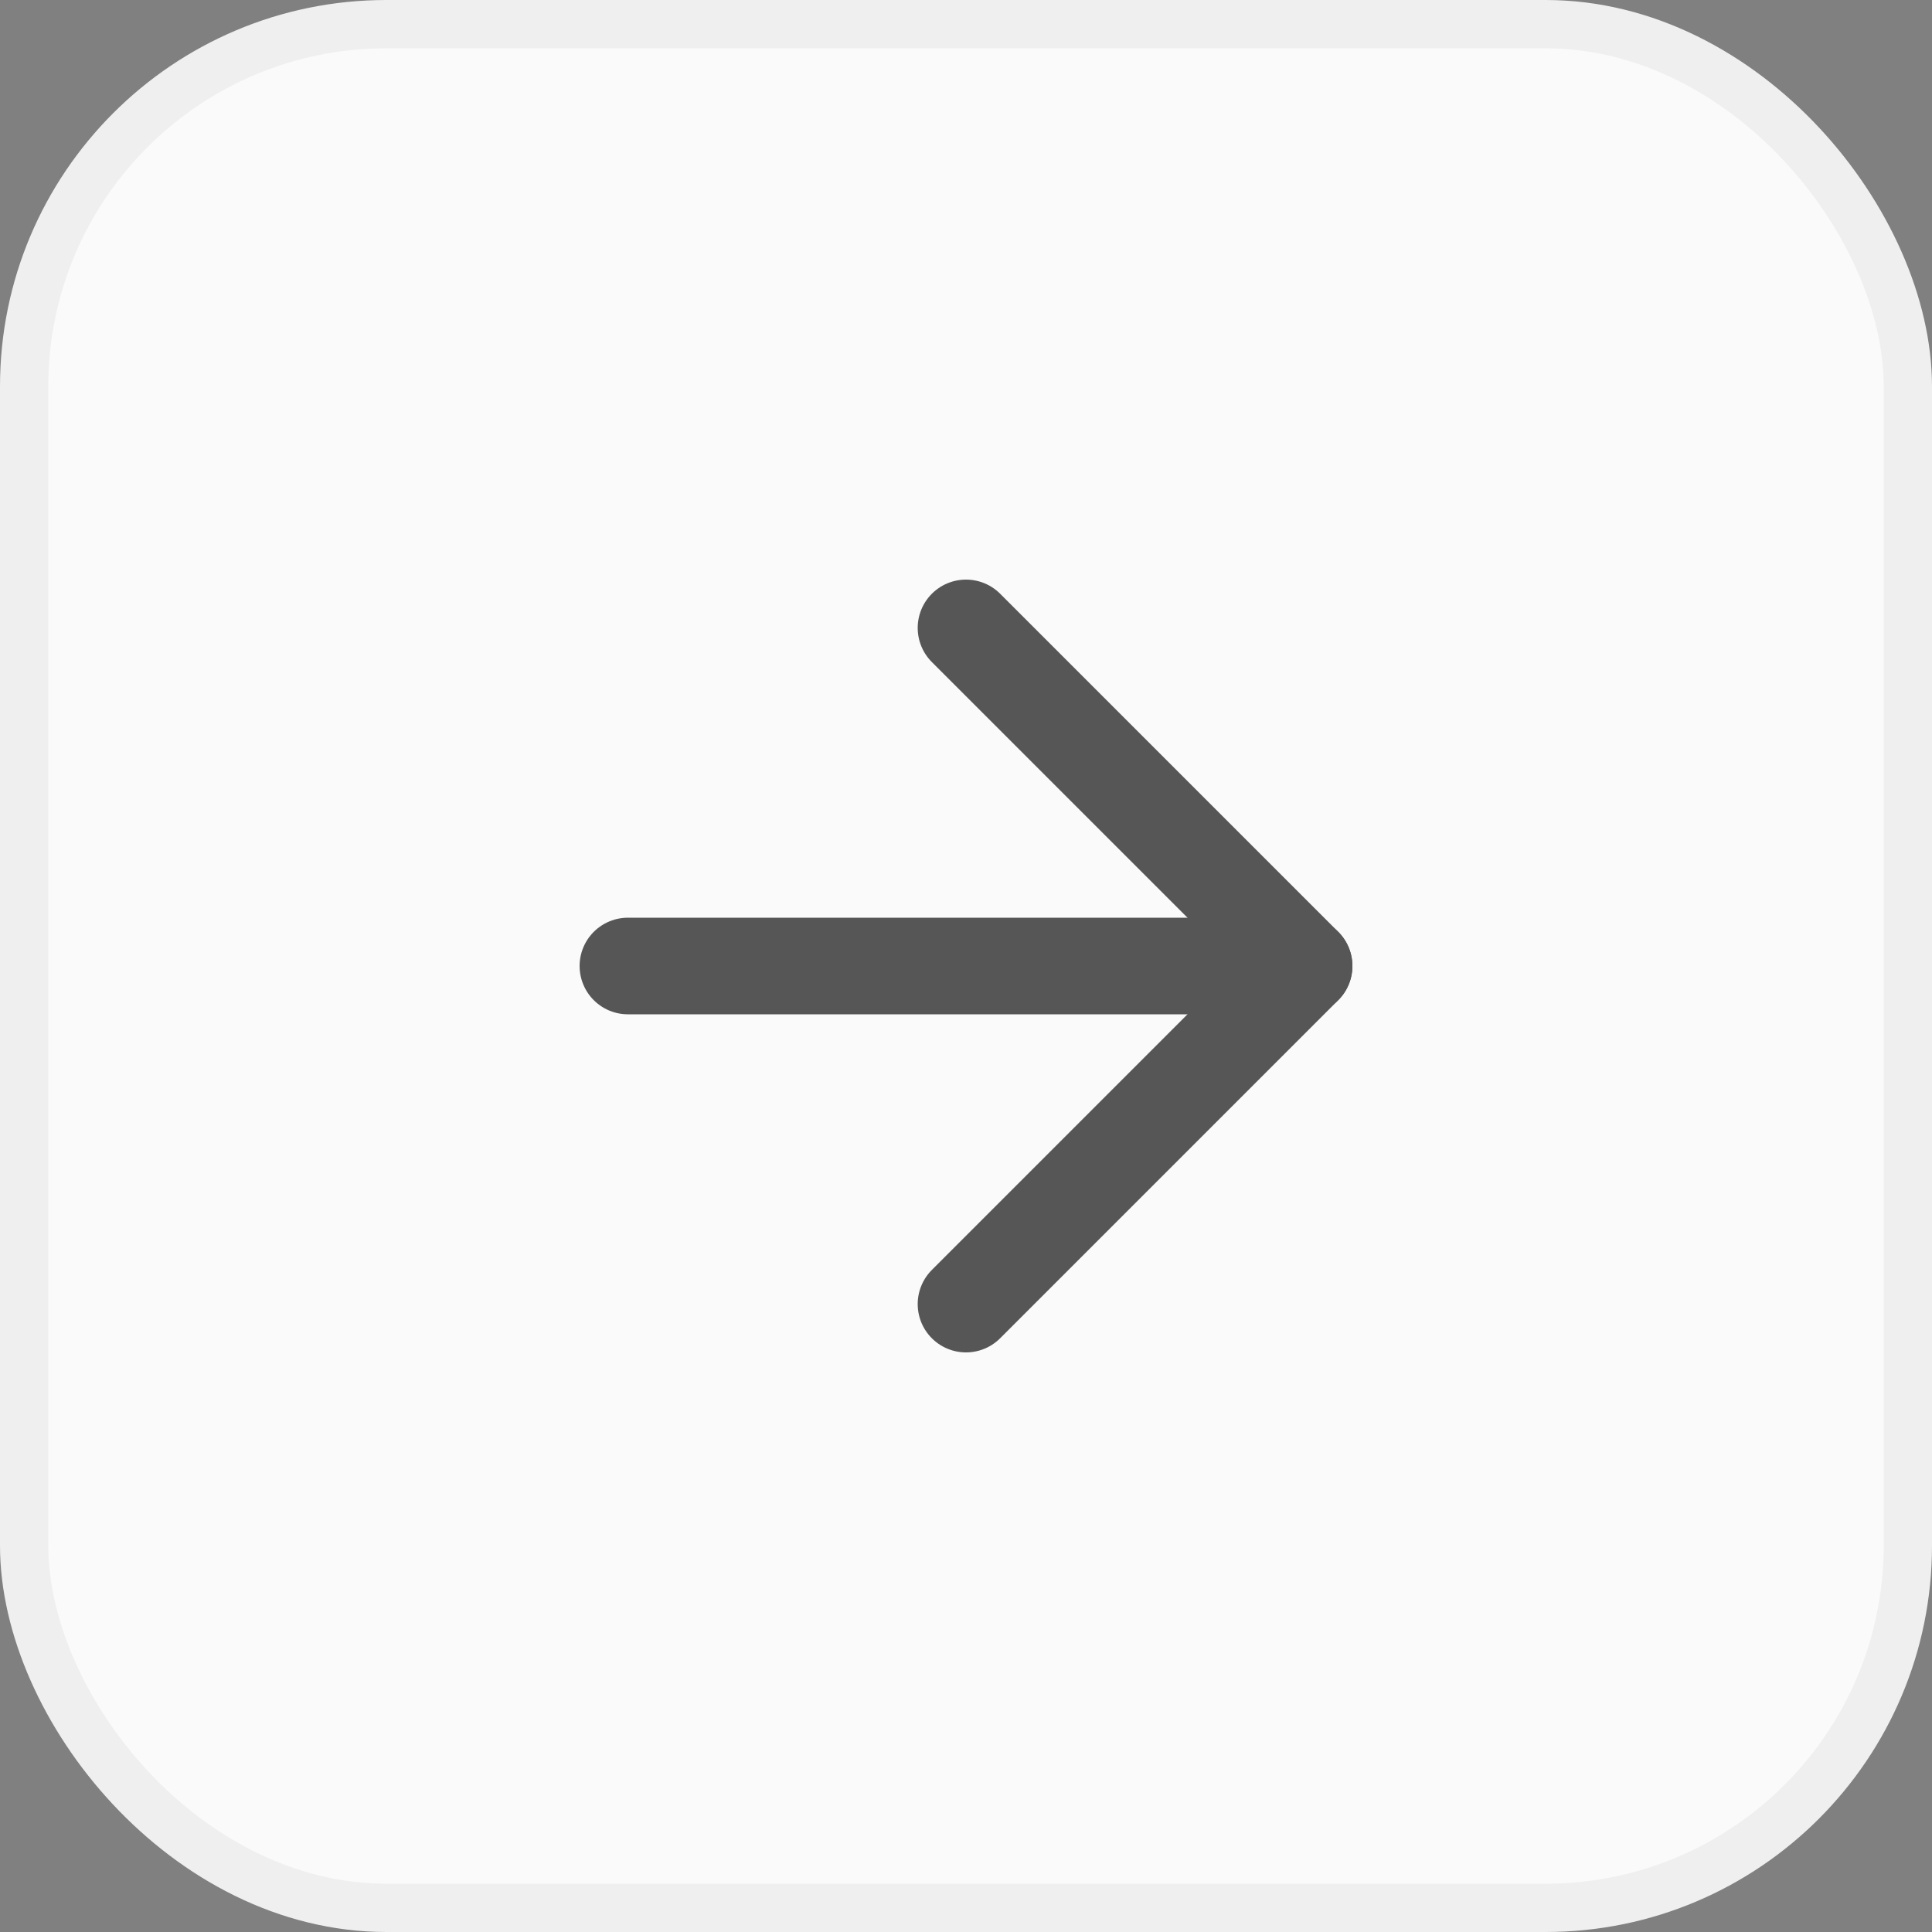
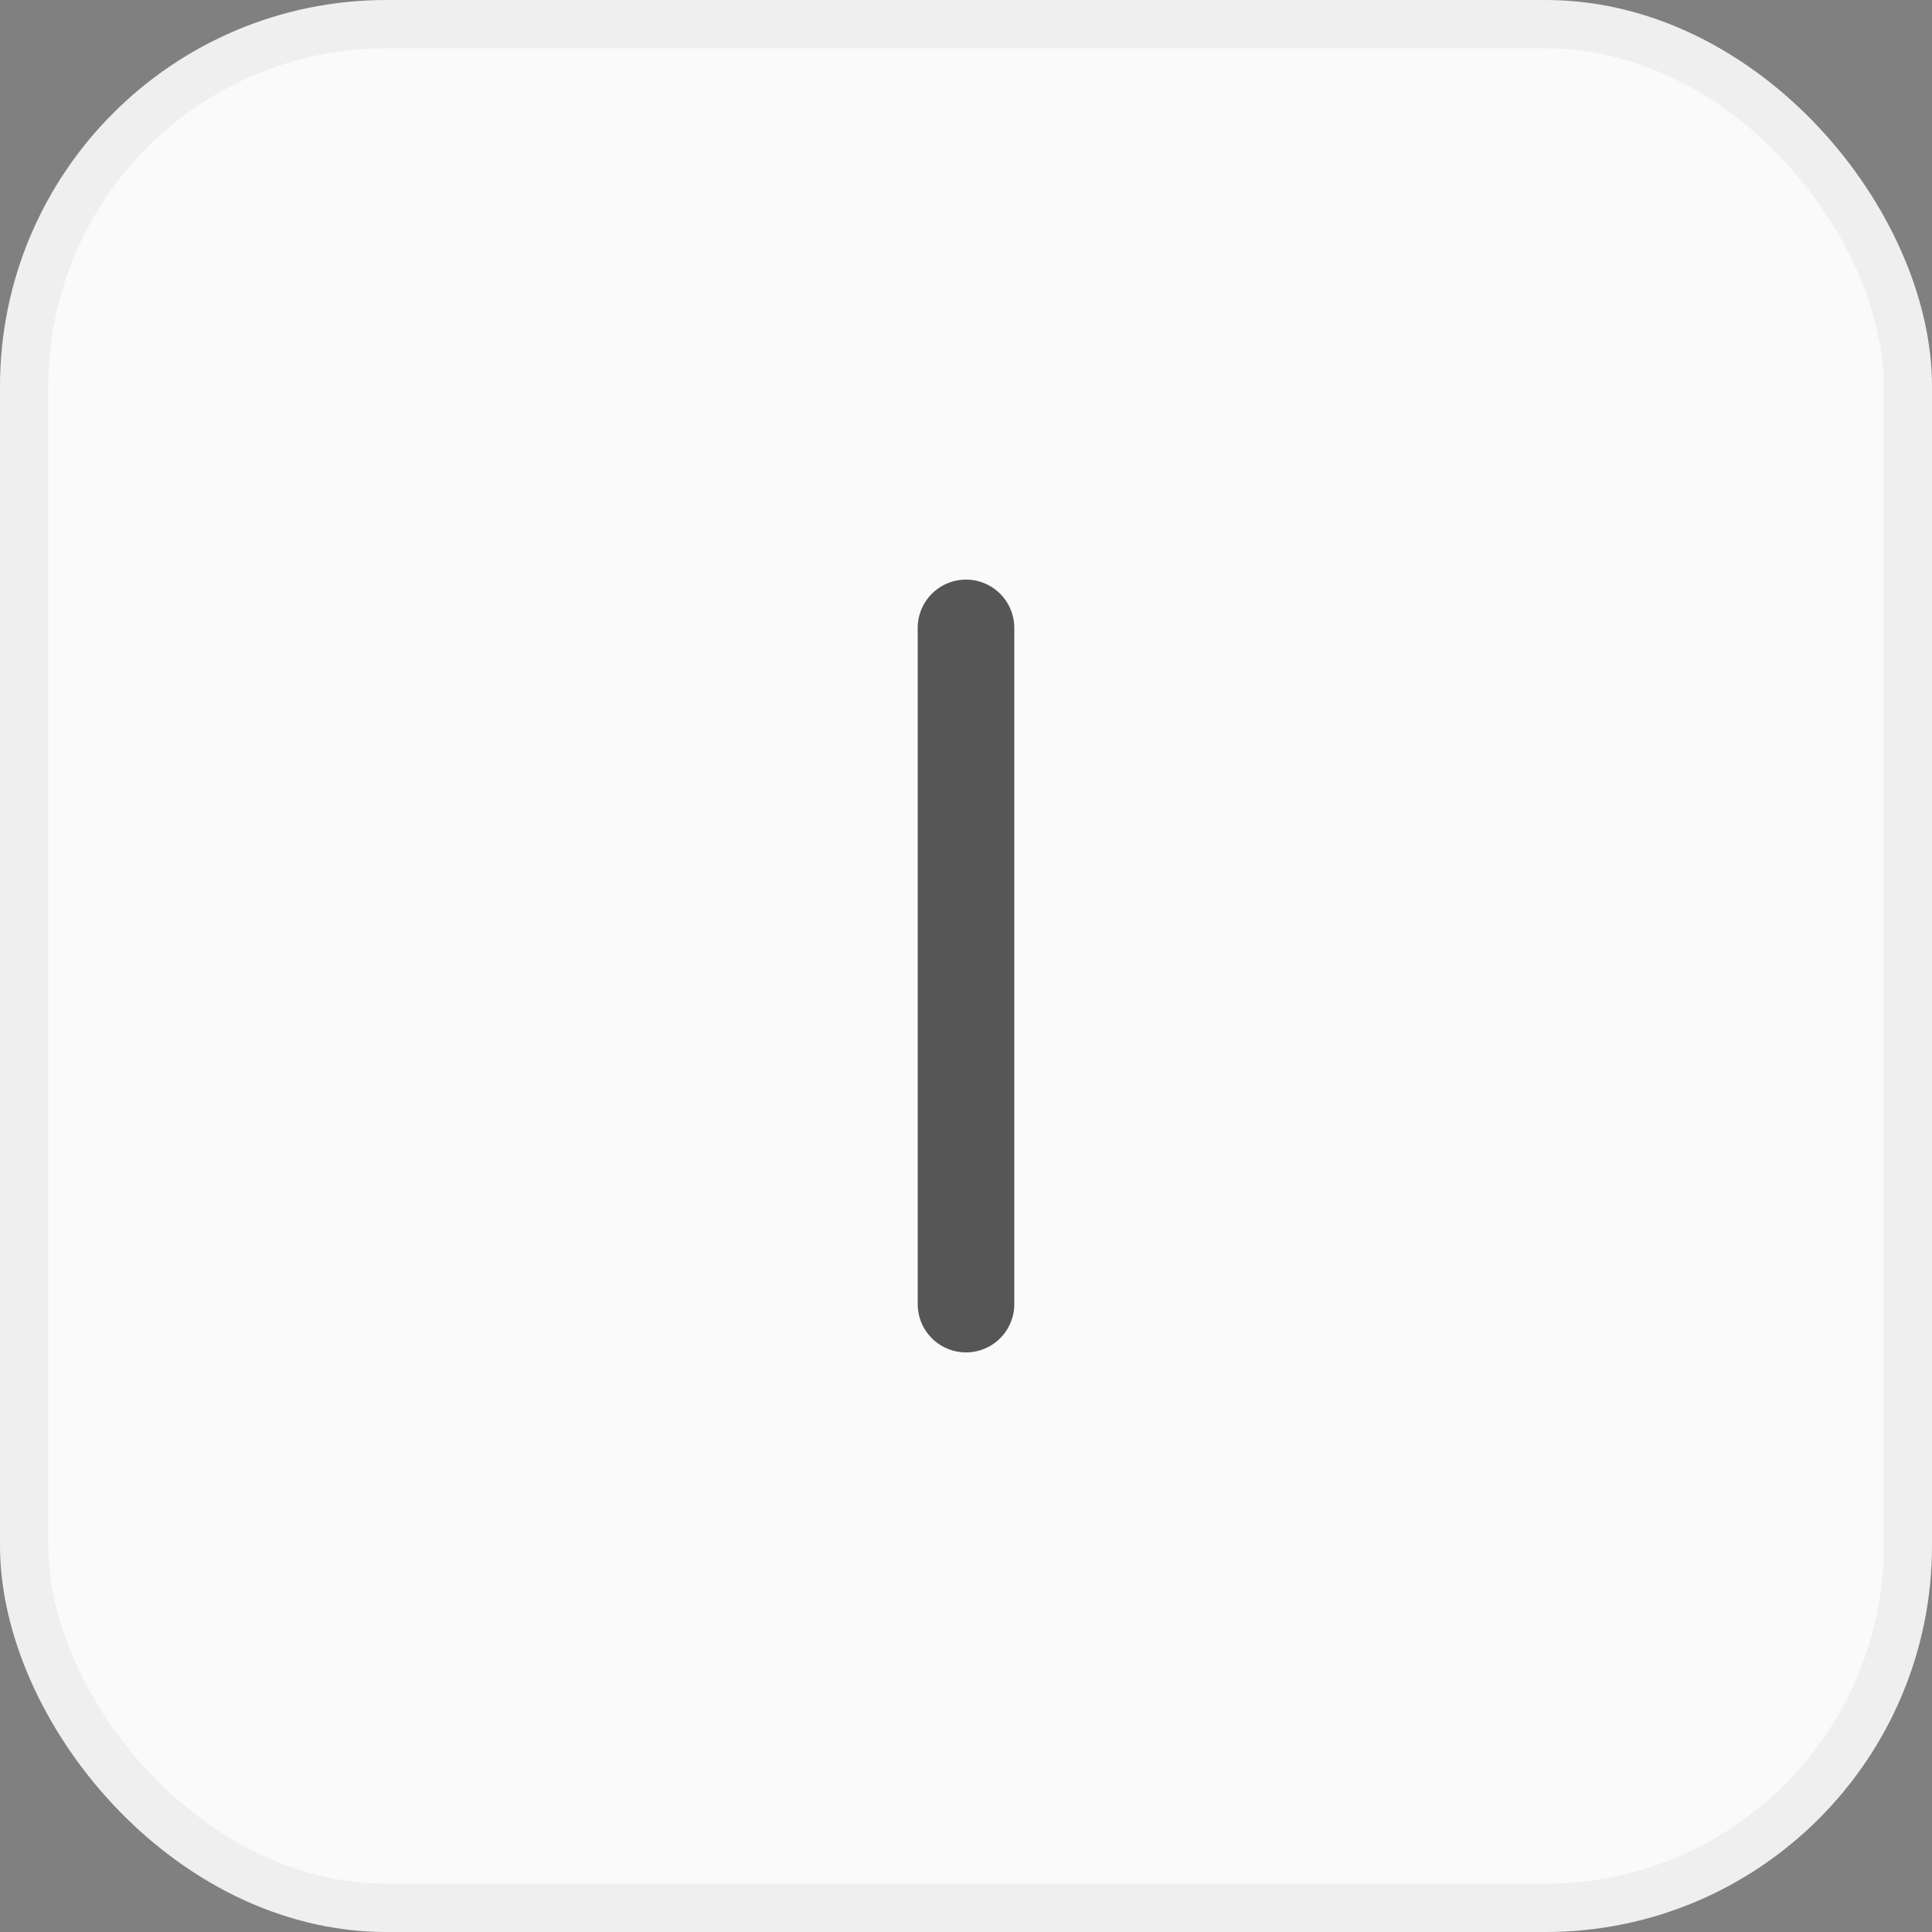
<svg xmlns="http://www.w3.org/2000/svg" width="40" height="40" viewBox="0 0 40 40" fill="none">
  <rect x="0" y="0" width="40" height="40" fill="#808080" stroke="none" />
  <rect x="0.5" y="0.5" width="39" height="39" rx="7.5" fill="#FAFAFA" />
  <rect x="0.5" y="0.5" width="39" height="39" rx="7.5" stroke="#EFEFEF" />
-   <path d="M13 20H27" stroke="#565656" stroke-width="2" stroke-linecap="round" stroke-linejoin="round" />
-   <path d="M20 13L27 20L20 27" stroke="#565656" stroke-width="2" stroke-linecap="round" stroke-linejoin="round" />
+   <path d="M20 13L20 27" stroke="#565656" stroke-width="2" stroke-linecap="round" stroke-linejoin="round" />
</svg>